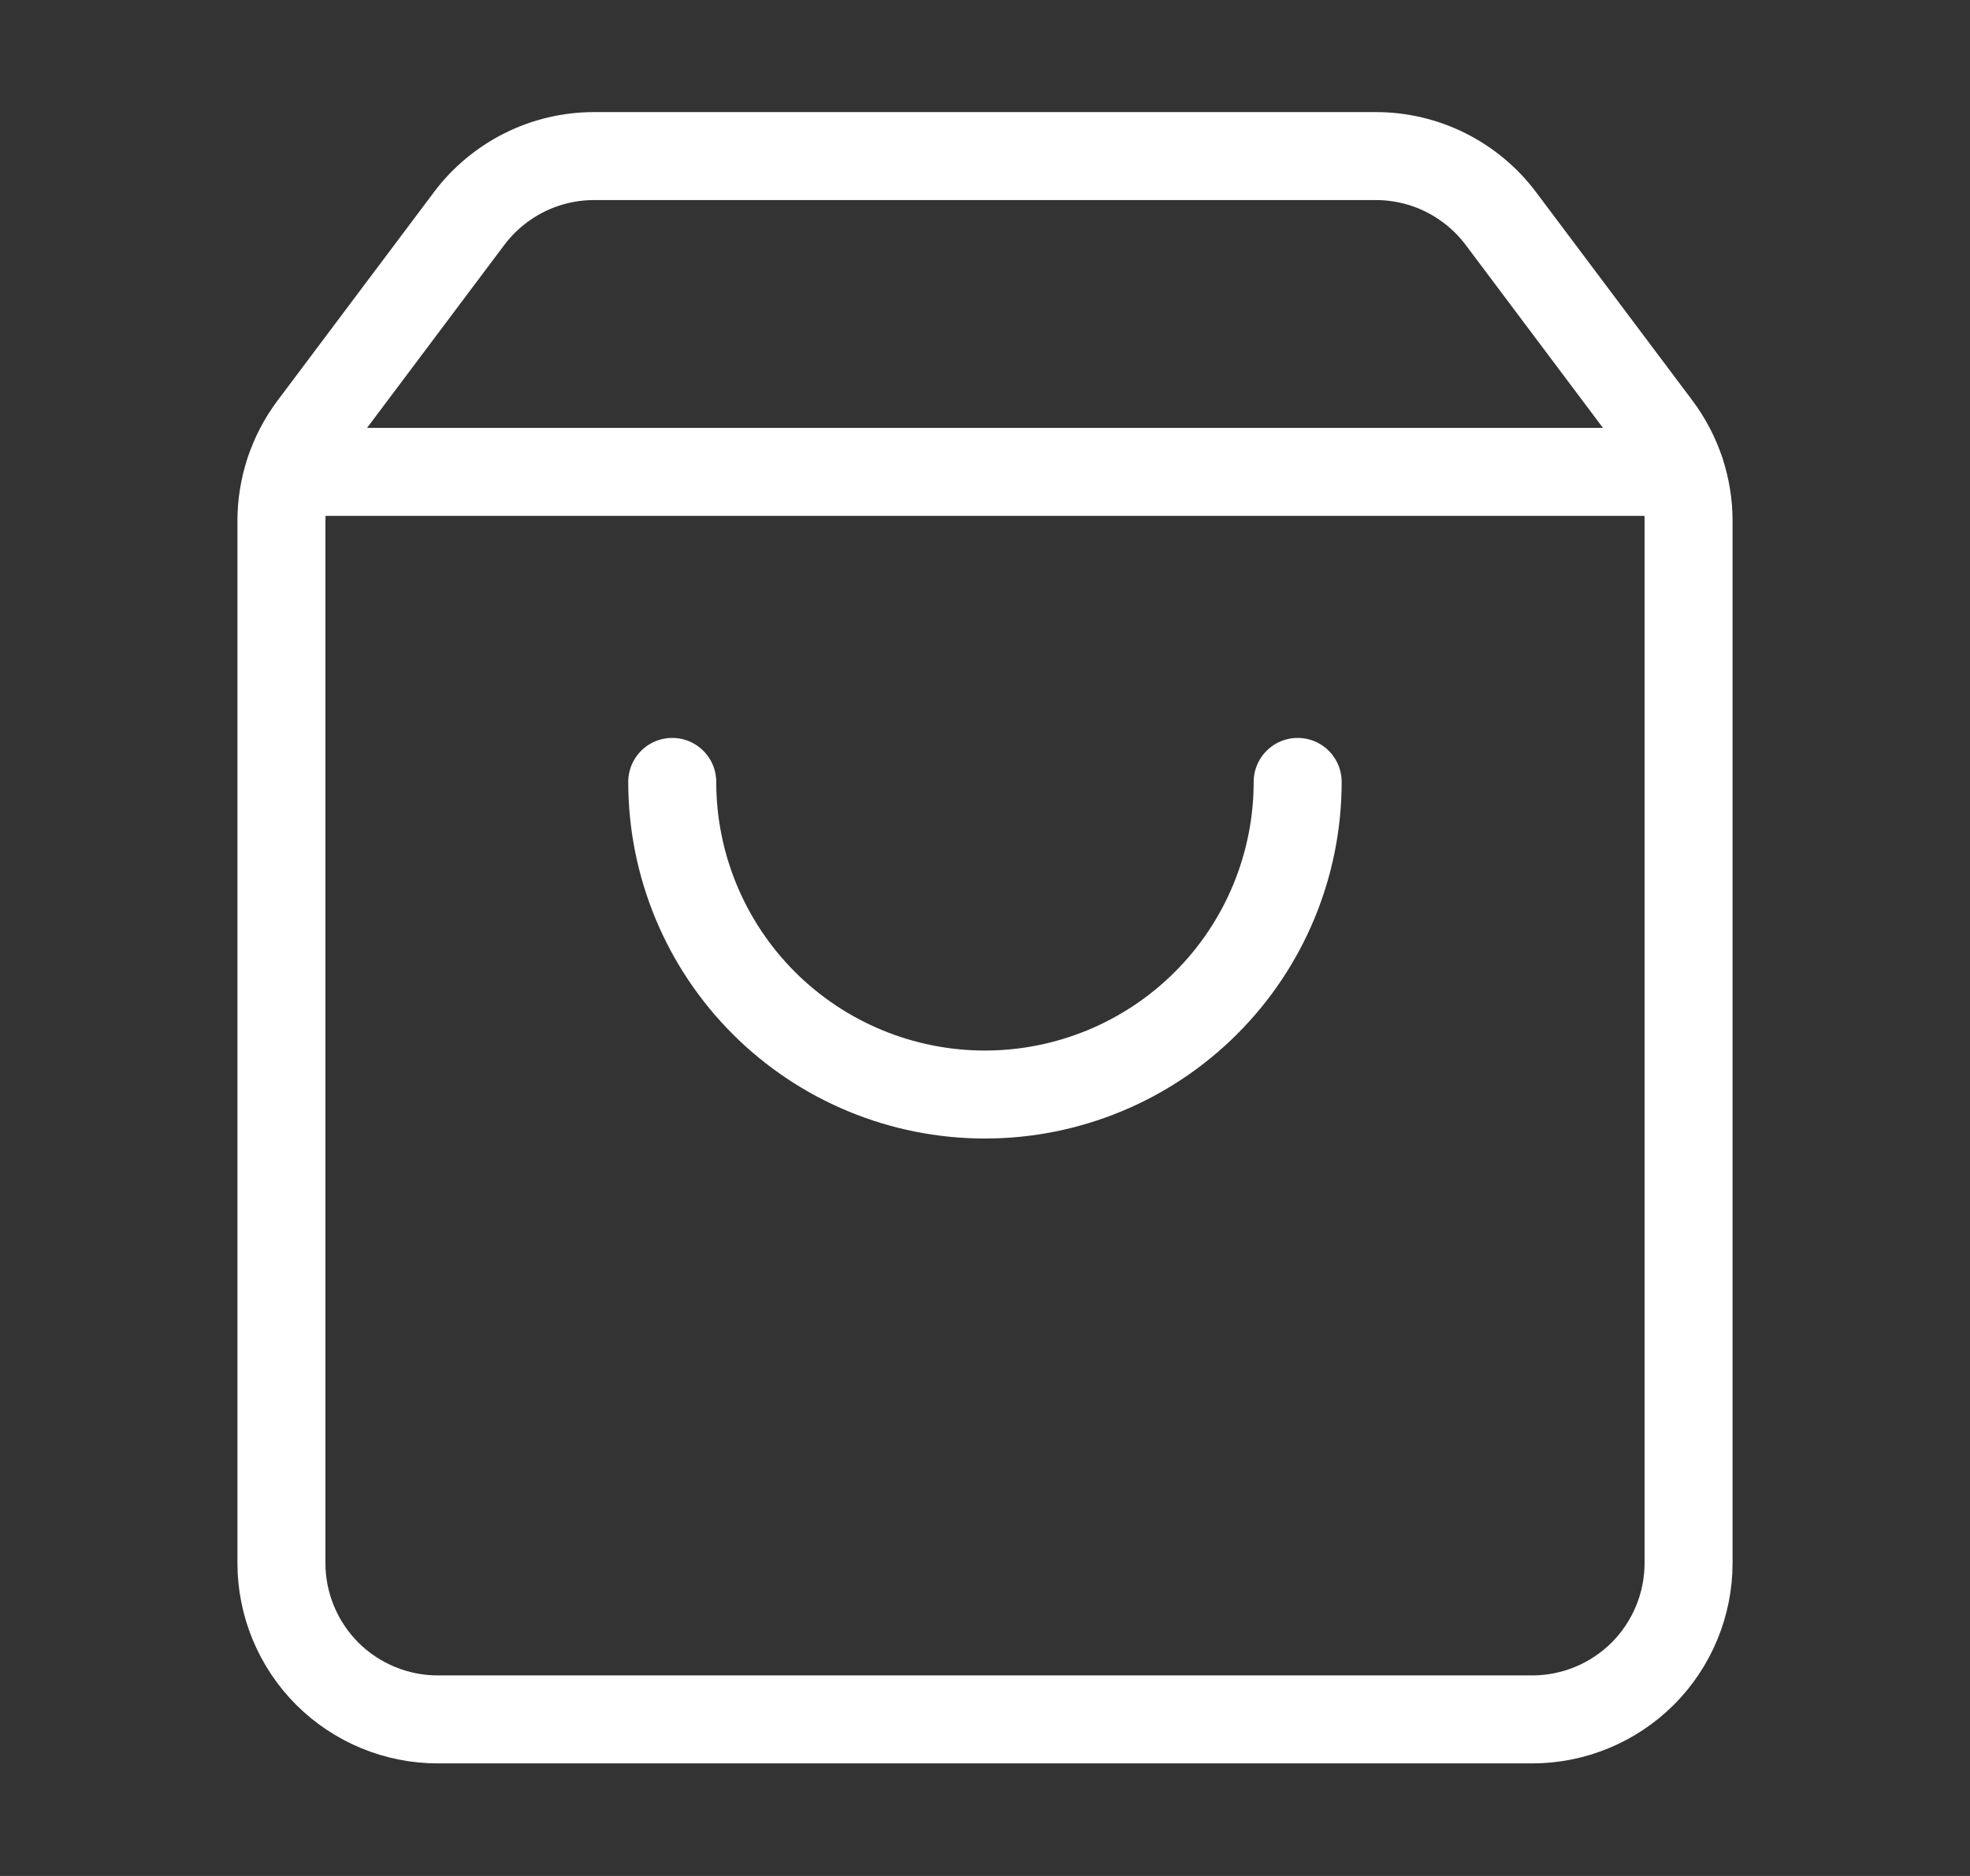
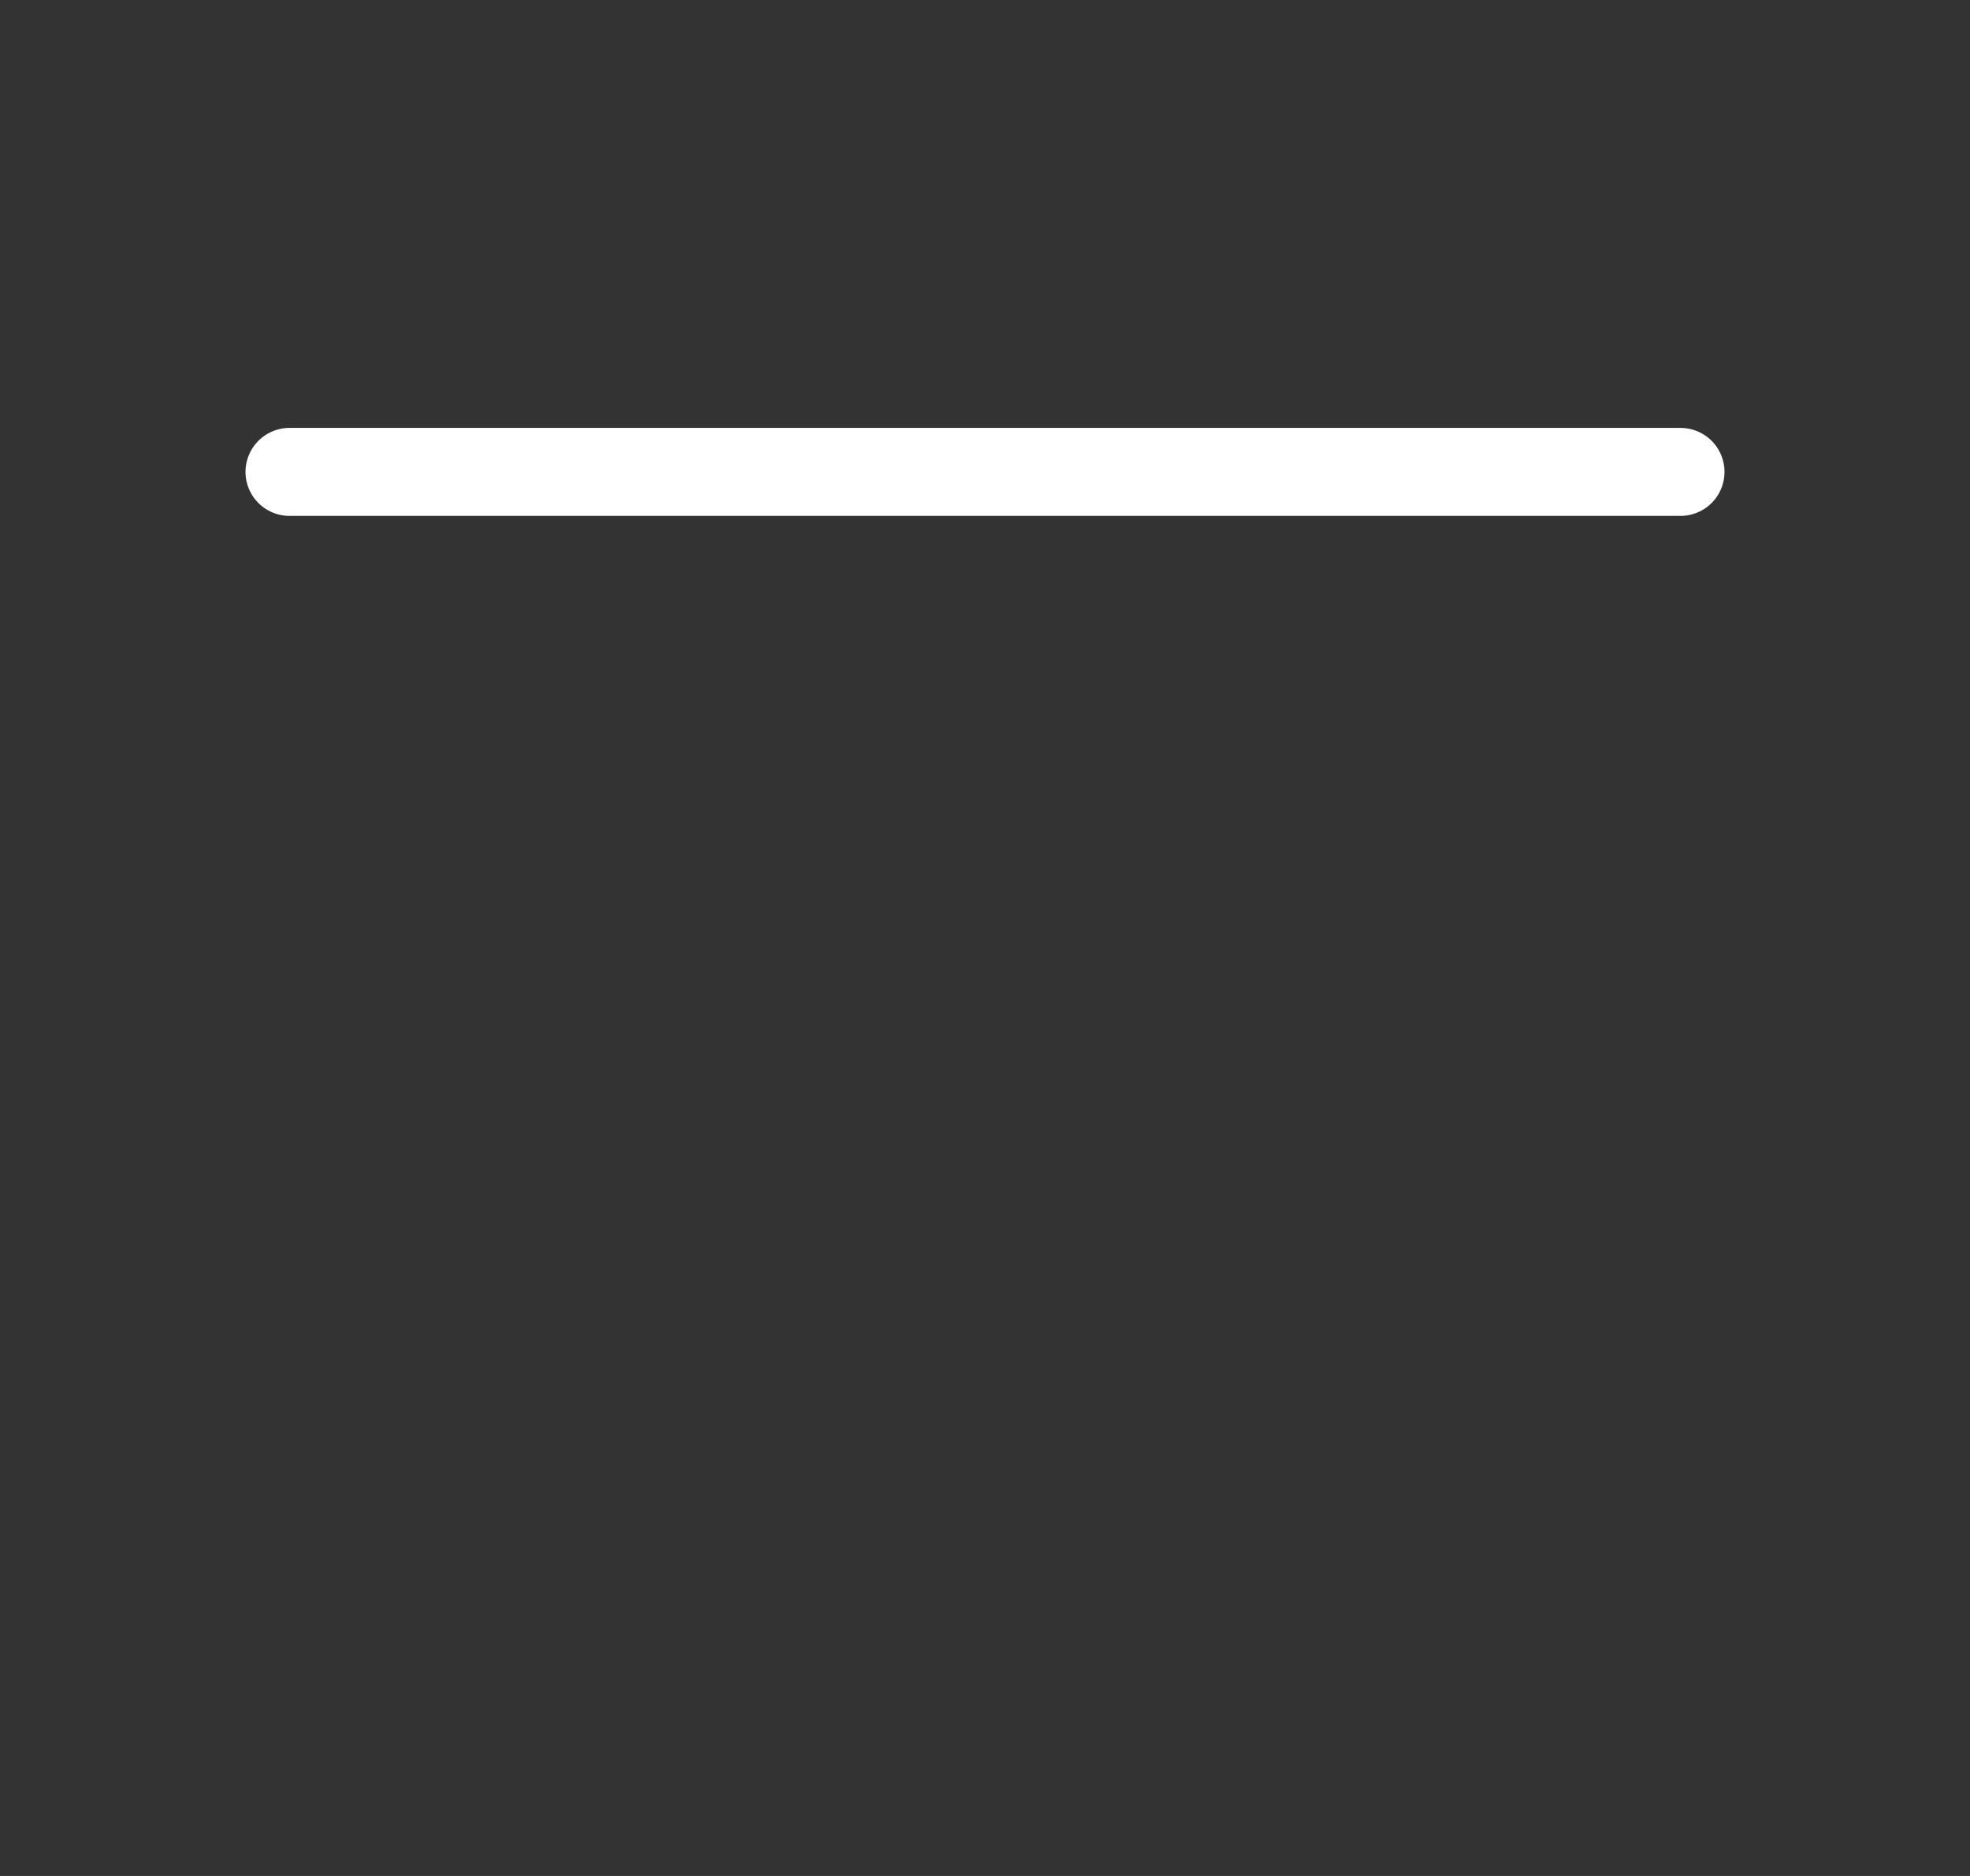
<svg xmlns="http://www.w3.org/2000/svg" width="21" height="20" viewBox="0 0 21 20" fill="none">
  <rect x="0" y="0" width="21" height="20" fill="#333333" stroke="none" />
-   <path d="M13.833 8.336C13.833 9.22 13.482 10.068 12.856 10.693C12.231 11.318 11.383 11.669 10.499 11.669C9.615 11.669 8.767 11.318 8.142 10.693C7.517 10.068 7.166 9.22 7.166 8.336" stroke="white" stroke-width="0.938" stroke-linecap="round" stroke-linejoin="round" />
  <path d="M3.086 5.031H17.914" stroke="white" stroke-width="0.938" stroke-linecap="round" stroke-linejoin="round" />
-   <path d="M3.333 4.553C3.117 4.842 3 5.193 3 5.553V16.664C3 17.106 3.176 17.53 3.488 17.843C3.801 18.155 4.225 18.331 4.667 18.331H16.333C16.775 18.331 17.199 18.155 17.512 17.843C17.824 17.53 18 17.106 18 16.664V5.553C18 5.193 17.883 4.842 17.667 4.553L16 2.331C15.845 2.124 15.643 1.956 15.412 1.84C15.181 1.724 14.925 1.664 14.667 1.664H6.333C6.075 1.664 5.819 1.724 5.588 1.84C5.357 1.956 5.155 2.124 5 2.331L3.333 4.553Z" stroke="white" stroke-width="0.938" stroke-linecap="round" stroke-linejoin="round" />
</svg>